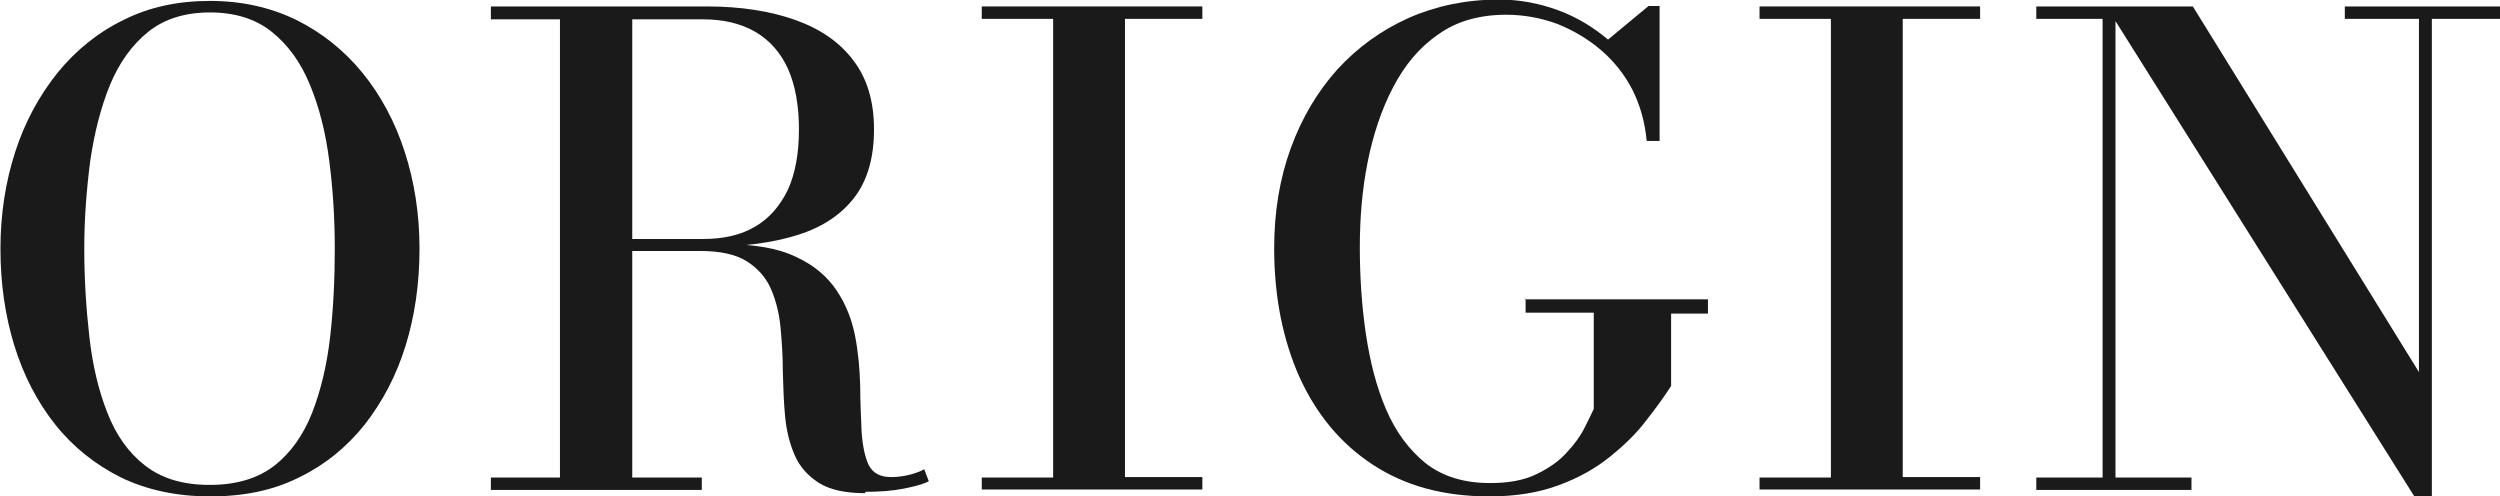
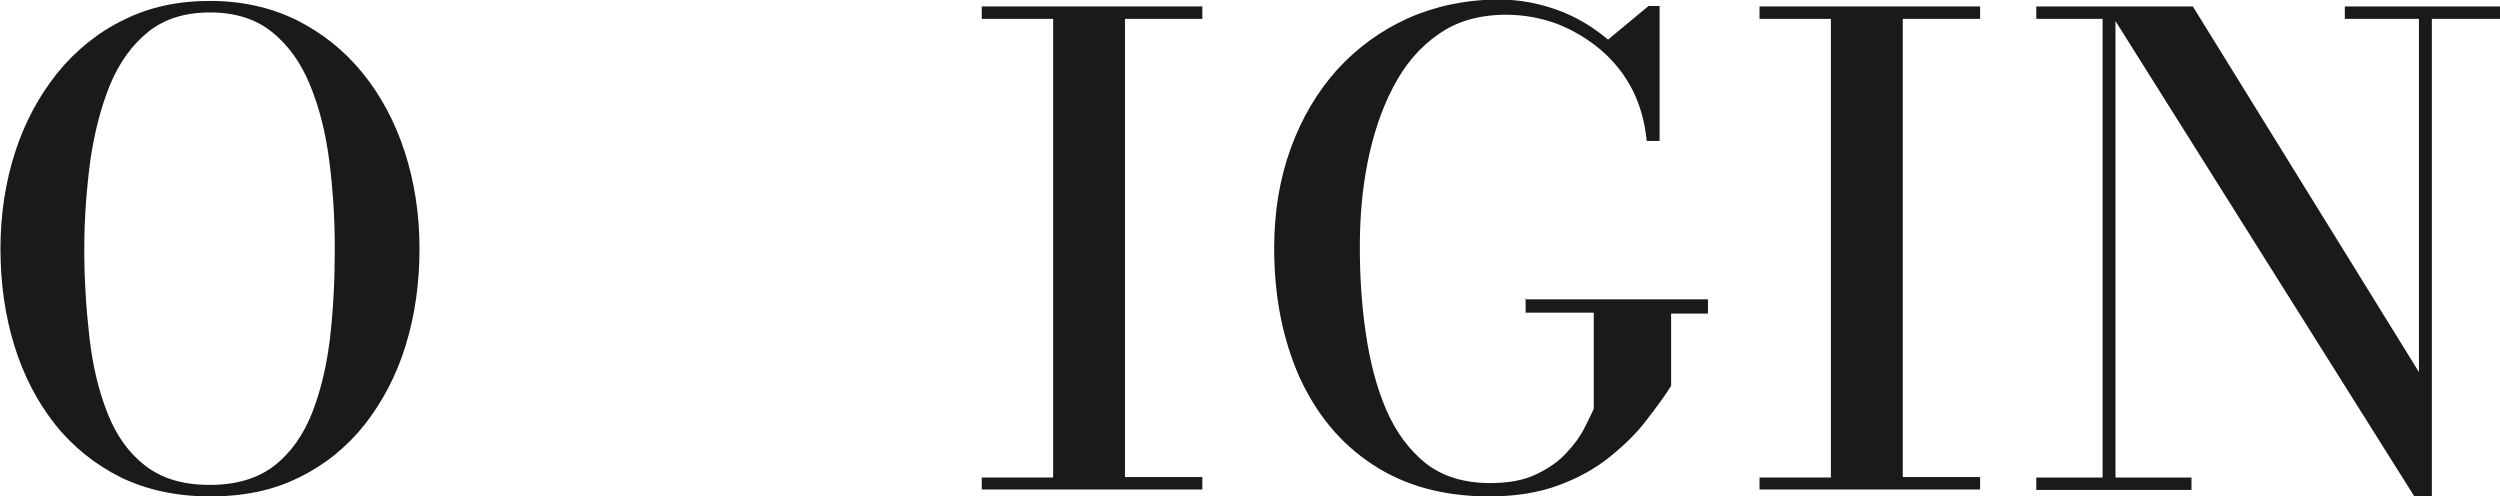
<svg xmlns="http://www.w3.org/2000/svg" viewBox="0 0 54.29 10.78">
  <g fill="#1a1a1a">
    <path d="m4.56 10.78c-.72 0-1.37-.14-1.93-.41-.56-.28-1.04-.66-1.43-1.15s-.69-1.07-.89-1.72-.3-1.35-.3-2.1.11-1.45.32-2.1.52-1.22.92-1.72c.4-.49.88-.88 1.44-1.15.56-.28 1.18-.41 1.87-.41s1.31.14 1.87.41c.56.28 1.04.66 1.44 1.15s.71 1.07.92 1.72.32 1.35.32 2.1-.1 1.45-.3 2.1-.5 1.22-.89 1.72c-.39.49-.87.88-1.43 1.15-.56.28-1.2.41-1.92.41zm0-.25c.57 0 1.04-.14 1.4-.42s.63-.67.82-1.15c.19-.49.32-1.04.39-1.65.07-.62.1-1.25.1-1.91s-.04-1.29-.12-1.91-.22-1.17-.42-1.65c-.2-.49-.48-.87-.83-1.15s-.8-.42-1.34-.42-.99.14-1.34.42-.63.67-.83 1.15c-.2.49-.34 1.04-.43 1.65-.08.62-.13 1.25-.13 1.91s.04 1.29.11 1.91.2 1.17.39 1.65c.19.49.46.87.82 1.15s.82.42 1.4.42z" />
-     <path d="m13.19 5.35v-.16h2.08c.45 0 .83-.09 1.13-.27.31-.18.54-.45.71-.8.16-.35.24-.79.24-1.31s-.08-.96-.24-1.32c-.16-.35-.4-.62-.71-.8s-.69-.27-1.13-.27h-4.61v-.28h4.7c.72 0 1.36.1 1.9.29s.97.48 1.27.88c.3.39.45.89.45 1.5s-.14 1.1-.42 1.47-.69.65-1.23.82-1.19.26-1.96.26h-2.18zm-2.53 5.29v-.27h4.58v.27zm1.5-.15v-10.17h1.57v10.18h-1.57zm6.63.22c-.42 0-.76-.07-1-.22s-.42-.35-.53-.6-.18-.53-.21-.84-.04-.63-.05-.97c0-.33-.02-.65-.05-.97-.03-.31-.1-.59-.21-.84s-.29-.45-.53-.6-.58-.22-1.01-.22h-2.03v-.15h2.54c.66 0 1.19.09 1.58.28.39.18.68.43.88.73s.33.63.4.99.1.72.11 1.08c0 .36.02.69.03.99.02.3.07.54.15.72.09.18.25.27.49.27.14 0 .28-.02.4-.05s.23-.07.32-.12l.1.26c-.11.06-.29.11-.54.16s-.53.07-.84.07z" />
    <path d="m21.32 10.64v-.27h1.55v-9.96h-1.55v-.27h4.79v.27h-1.68v9.95h1.68v.27h-4.79z" />
    <path d="m33.11 6.5h3.98v.31h-.8v1.57c-.14.22-.32.47-.54.75-.21.28-.48.54-.79.79s-.68.46-1.12.62c-.43.16-.93.24-1.5.24-.99 0-1.83-.23-2.53-.69s-1.22-1.09-1.59-1.9c-.36-.81-.55-1.74-.55-2.8 0-.79.12-1.51.36-2.17s.58-1.23 1.01-1.71c.44-.48.95-.85 1.55-1.12.59-.26 1.25-.4 1.96-.4.44 0 .87.08 1.28.23s.77.37 1.09.64l.88-.73h.24v2.93h-.28c-.04-.41-.14-.77-.31-1.11-.17-.33-.4-.62-.68-.86s-.6-.43-.95-.57c-.35-.13-.73-.2-1.11-.2-.58 0-1.08.14-1.48.43-.41.28-.73.67-.98 1.15s-.43 1.02-.55 1.62-.17 1.22-.17 1.85.04 1.26.13 1.87.23 1.16.44 1.65.5.88.86 1.17c.37.29.84.43 1.4.43.4 0 .73-.06 1-.19s.49-.28.66-.47c.17-.18.3-.36.39-.54s.16-.32.2-.41v-2.09h-1.48v-.31z" />
    <path d="m38.21 10.64v-.27h1.55v-9.96h-1.55v-.27h4.79v.27h-1.68v9.95h1.68v.27h-4.79z" />
    <path d="m45.94.14v10.23h1.65v.27h-3.37v-.27h1.44v-9.96h-1.44v-.27zm8.35 0v.27h-1.48v10.37h-.38l-6.69-10.64h1.88l4.91 7.94v-7.67h-1.61v-.27z" />
  </g>
</svg>